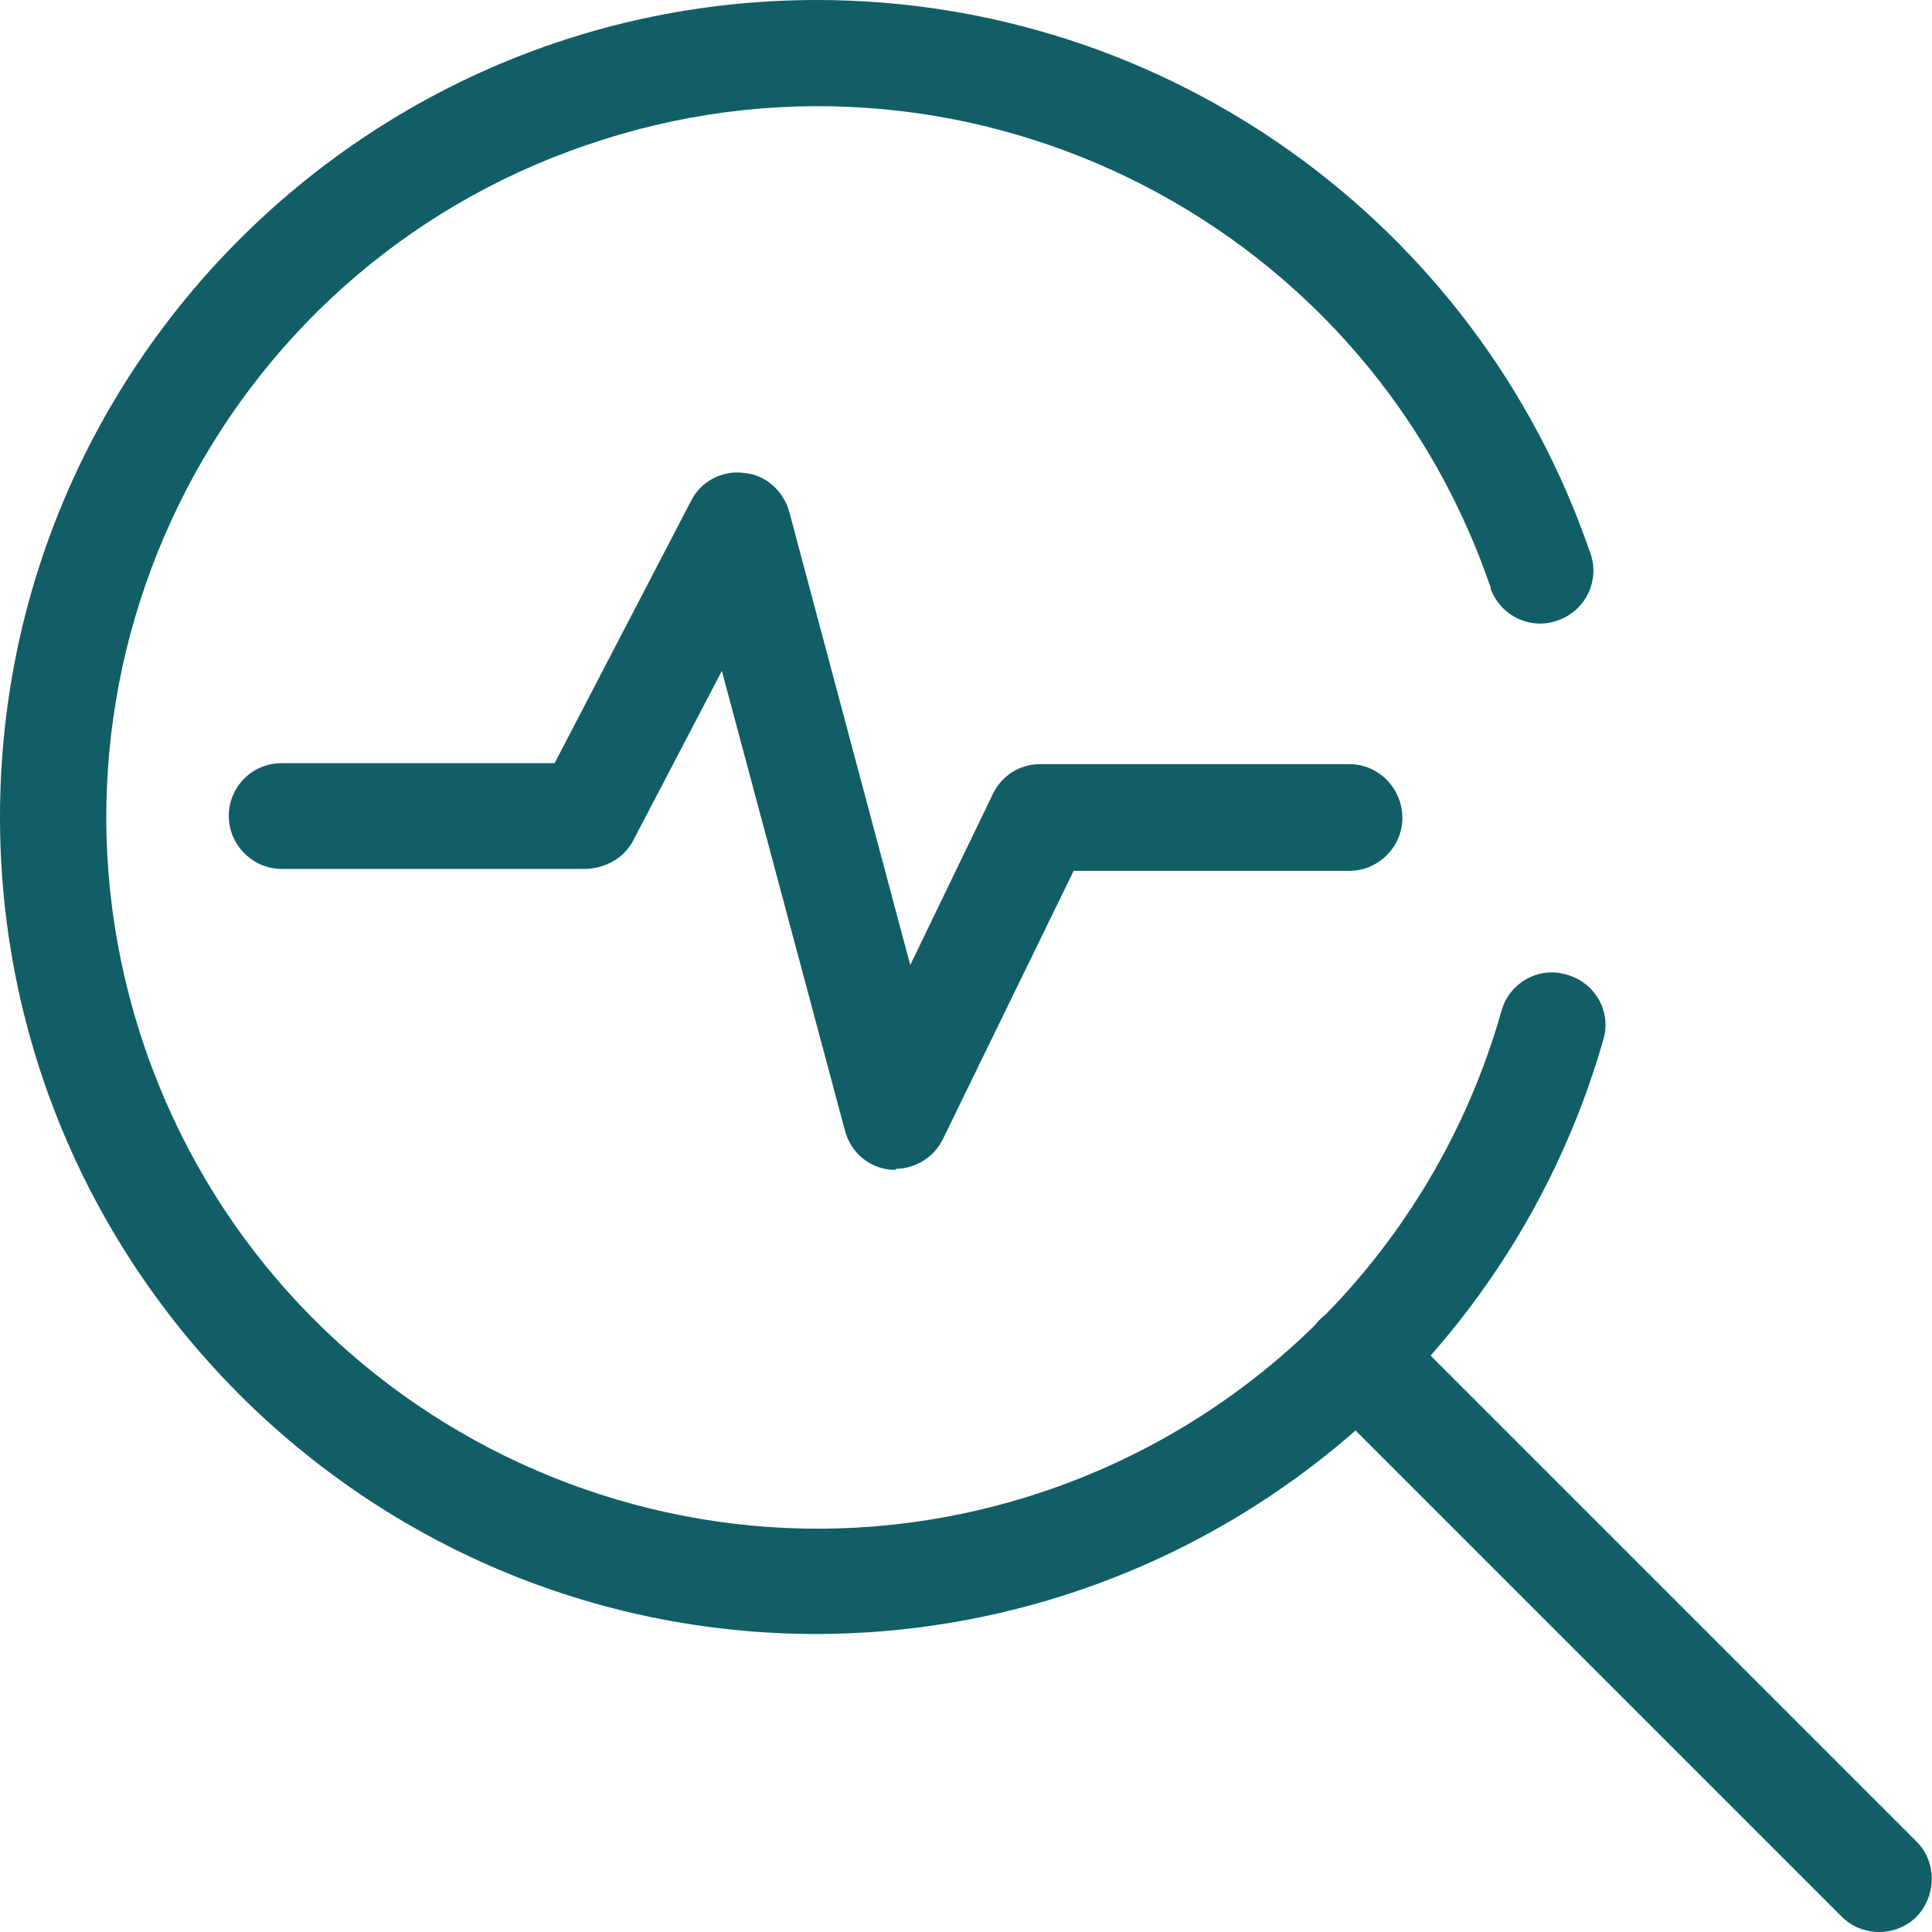
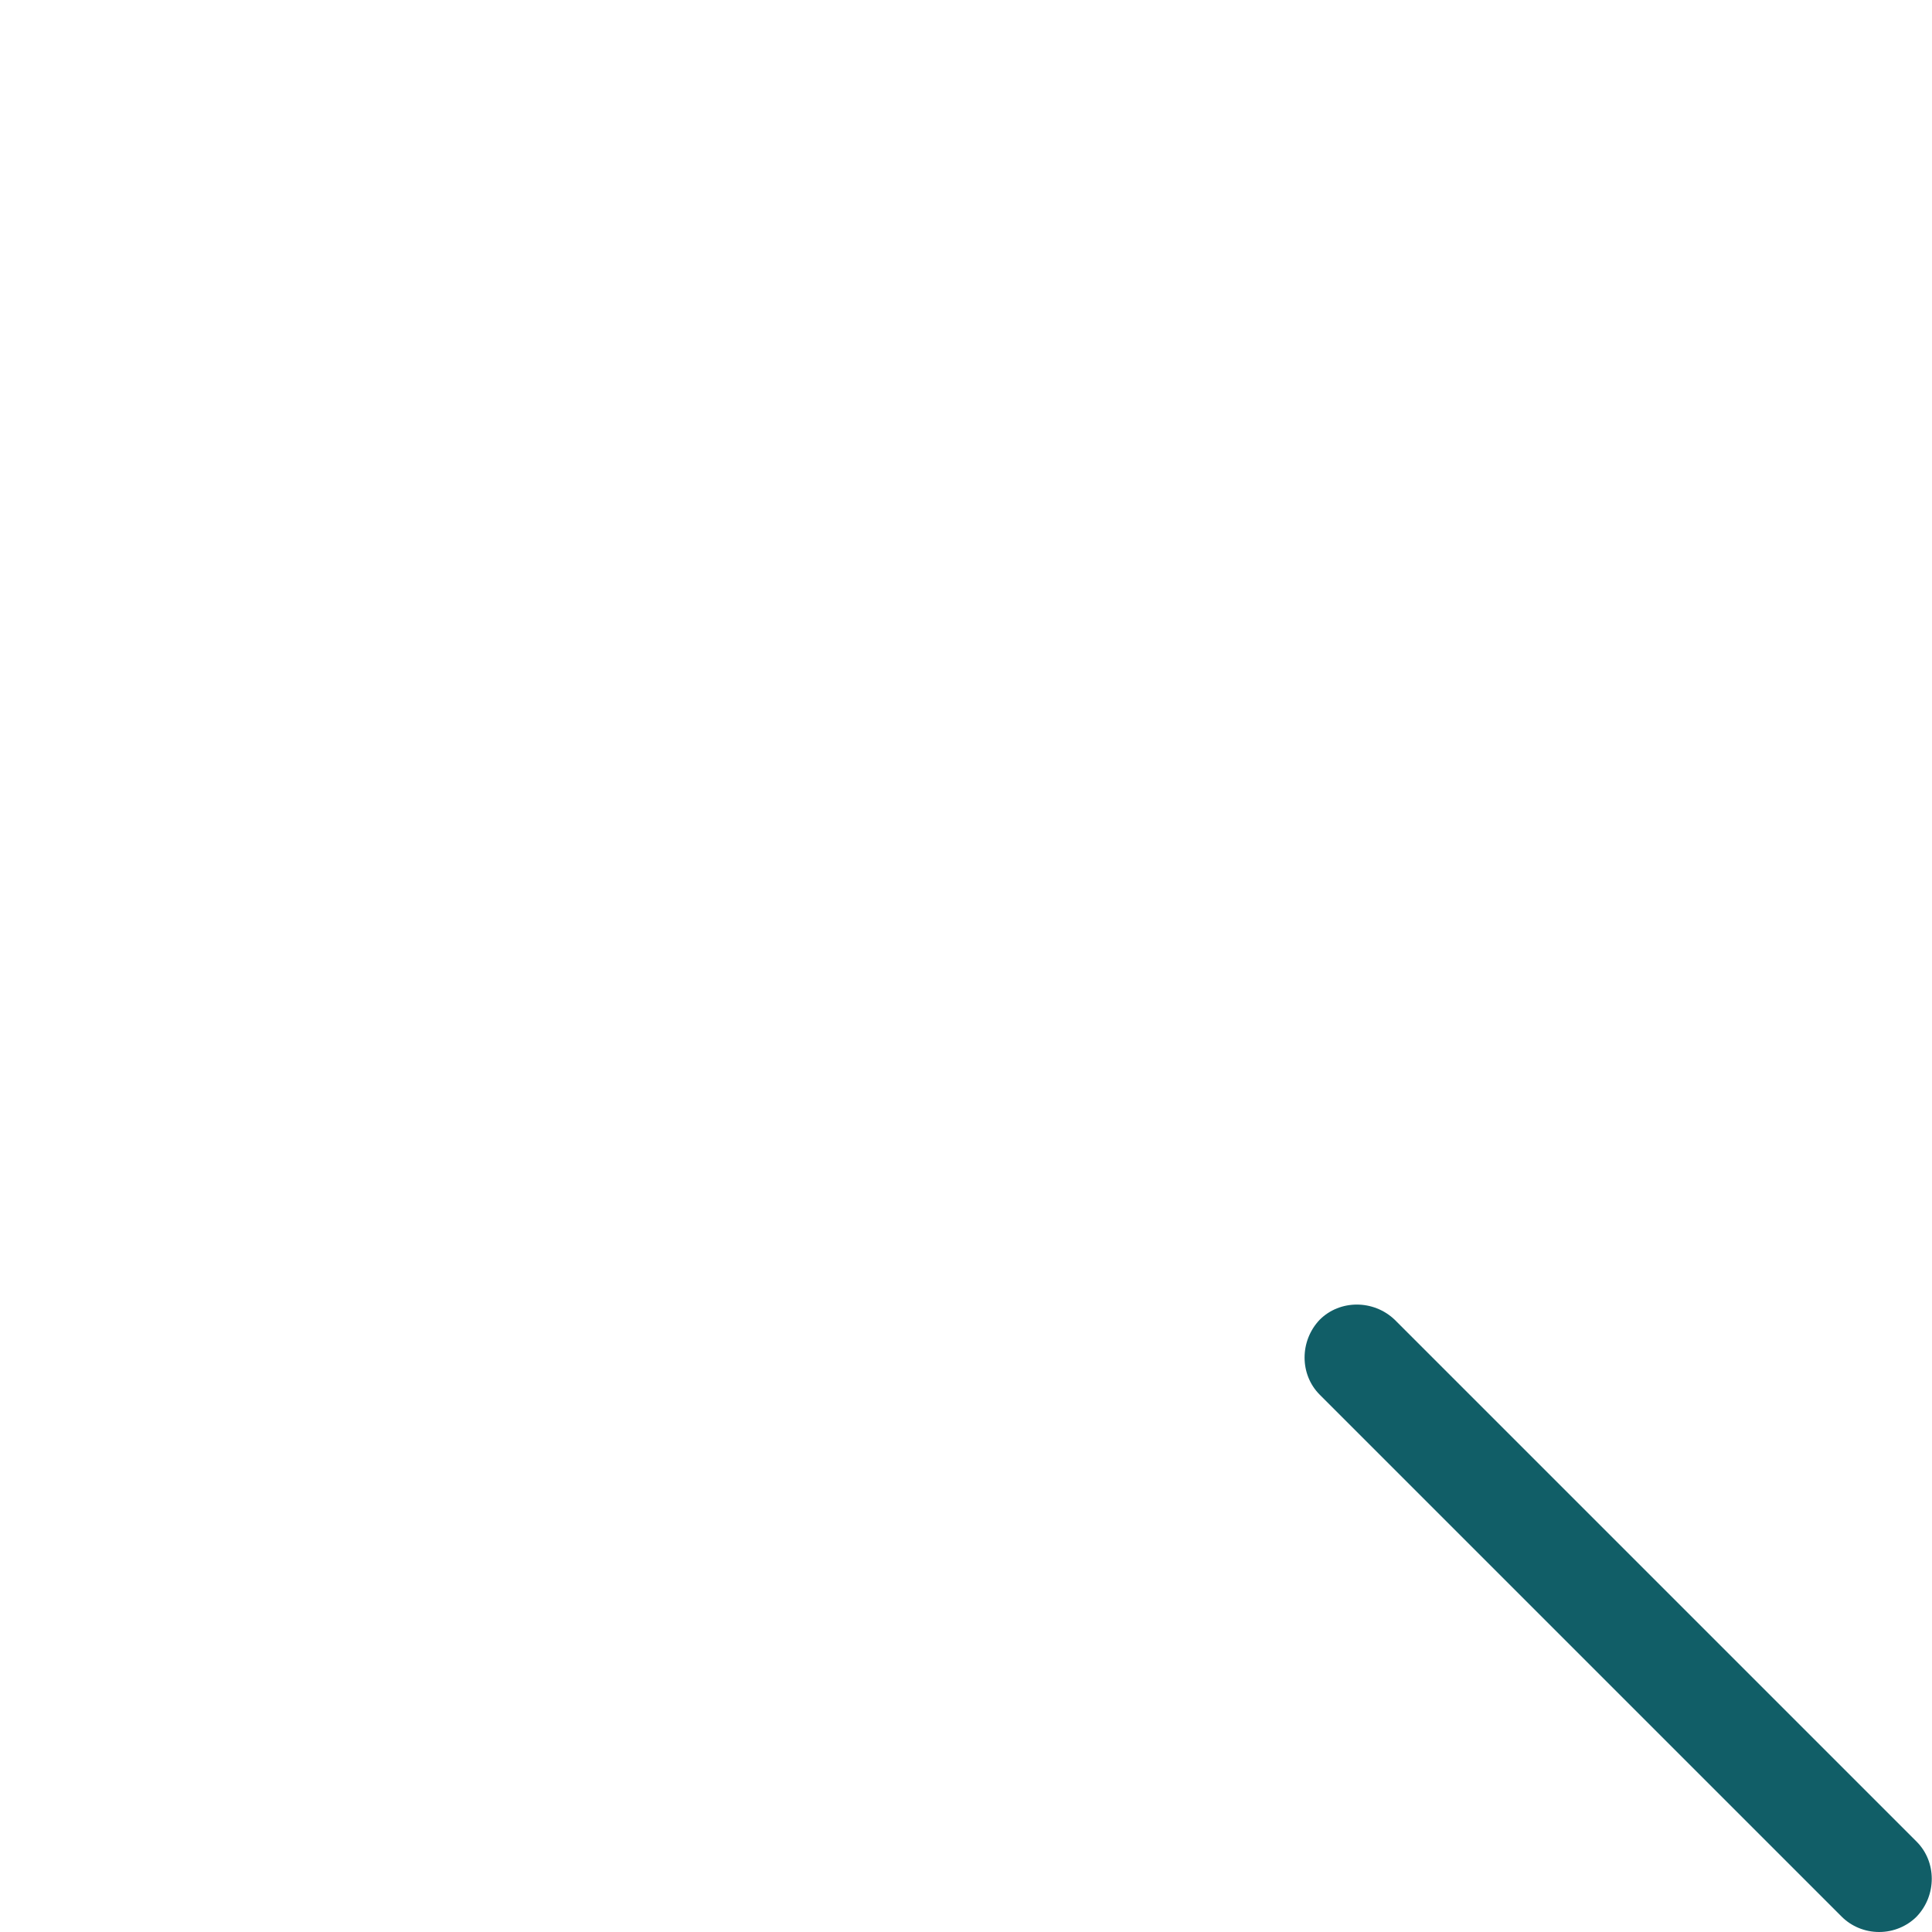
<svg xmlns="http://www.w3.org/2000/svg" version="1.1" viewBox="0 0 201 201">
  <defs>
    <style>
      .cls-1 {
        fill: #115e67;
      }
    </style>
  </defs>
  <g>
    <g id="Layer_1">
      <g id="Tile_4_Icon">
-         <path id="Path_19" class="cls-1" d="M85,170C38.1,170,0,131.9,0,85,0,38.1,38.1,0,85,0c36.3,0,68.6,23.1,80.4,57.4,1.1,2.8-.3,6-3.2,7.1-2.8,1.1-6-.3-7.1-3.2,0-.1,0-.3-.1-.4C141.7,22.3,99.6,1.8,61,15.1,22.4,28.3,1.8,70.4,15.1,109.1c13.3,38.6,55.4,59.2,94,45.9,22.9-7.9,40.5-26.5,47.1-49.8.8-2.9,3.8-4.7,6.8-3.8,2.9.8,4.7,3.8,3.8,6.8,0,0,0,0,0,0-10.5,36.5-43.8,61.7-81.8,61.8Z" />
-         <path id="Path_3" class="cls-1" d="M93.2,121.7c-.2,0-.4,0-.5,0-2.3-.2-4.2-1.8-4.8-4.1l-12.8-47.8-9.2,17.6c-.9,1.8-2.8,2.9-4.9,3h-31.7c0,0,0,0,0,0-3,0-5.5-2.5-5.5-5.5,0-3,2.4-5.5,5.5-5.5h28.4c0,0,14.2-27.3,14.2-27.3,1-2,3.2-3.2,5.5-2.9,2.3.2,4.1,1.9,4.7,4l12.6,47.2,8.6-17.8c.9-1.9,2.8-3.1,4.9-3.1h32.2c3,0,5.5,2.5,5.5,5.6,0,3-2.5,5.5-5.5,5.5h-28.7s-13.6,27.9-13.6,27.9c-.9,1.9-2.9,3.1-4.9,3.1Z" />
        <path id="Line_3" class="cls-1" d="M195.5,201c-1.5,0-2.9-.6-3.9-1.6l-54.3-54.3c-2.1-2.1-2.1-5.6,0-7.8,2.1-2.1,5.6-2.1,7.8,0l54.3,54.3c2.1,2.1,2.1,5.6,0,7.8-1,1-2.4,1.6-3.9,1.6Z" />
      </g>
    </g>
  </g>
</svg>